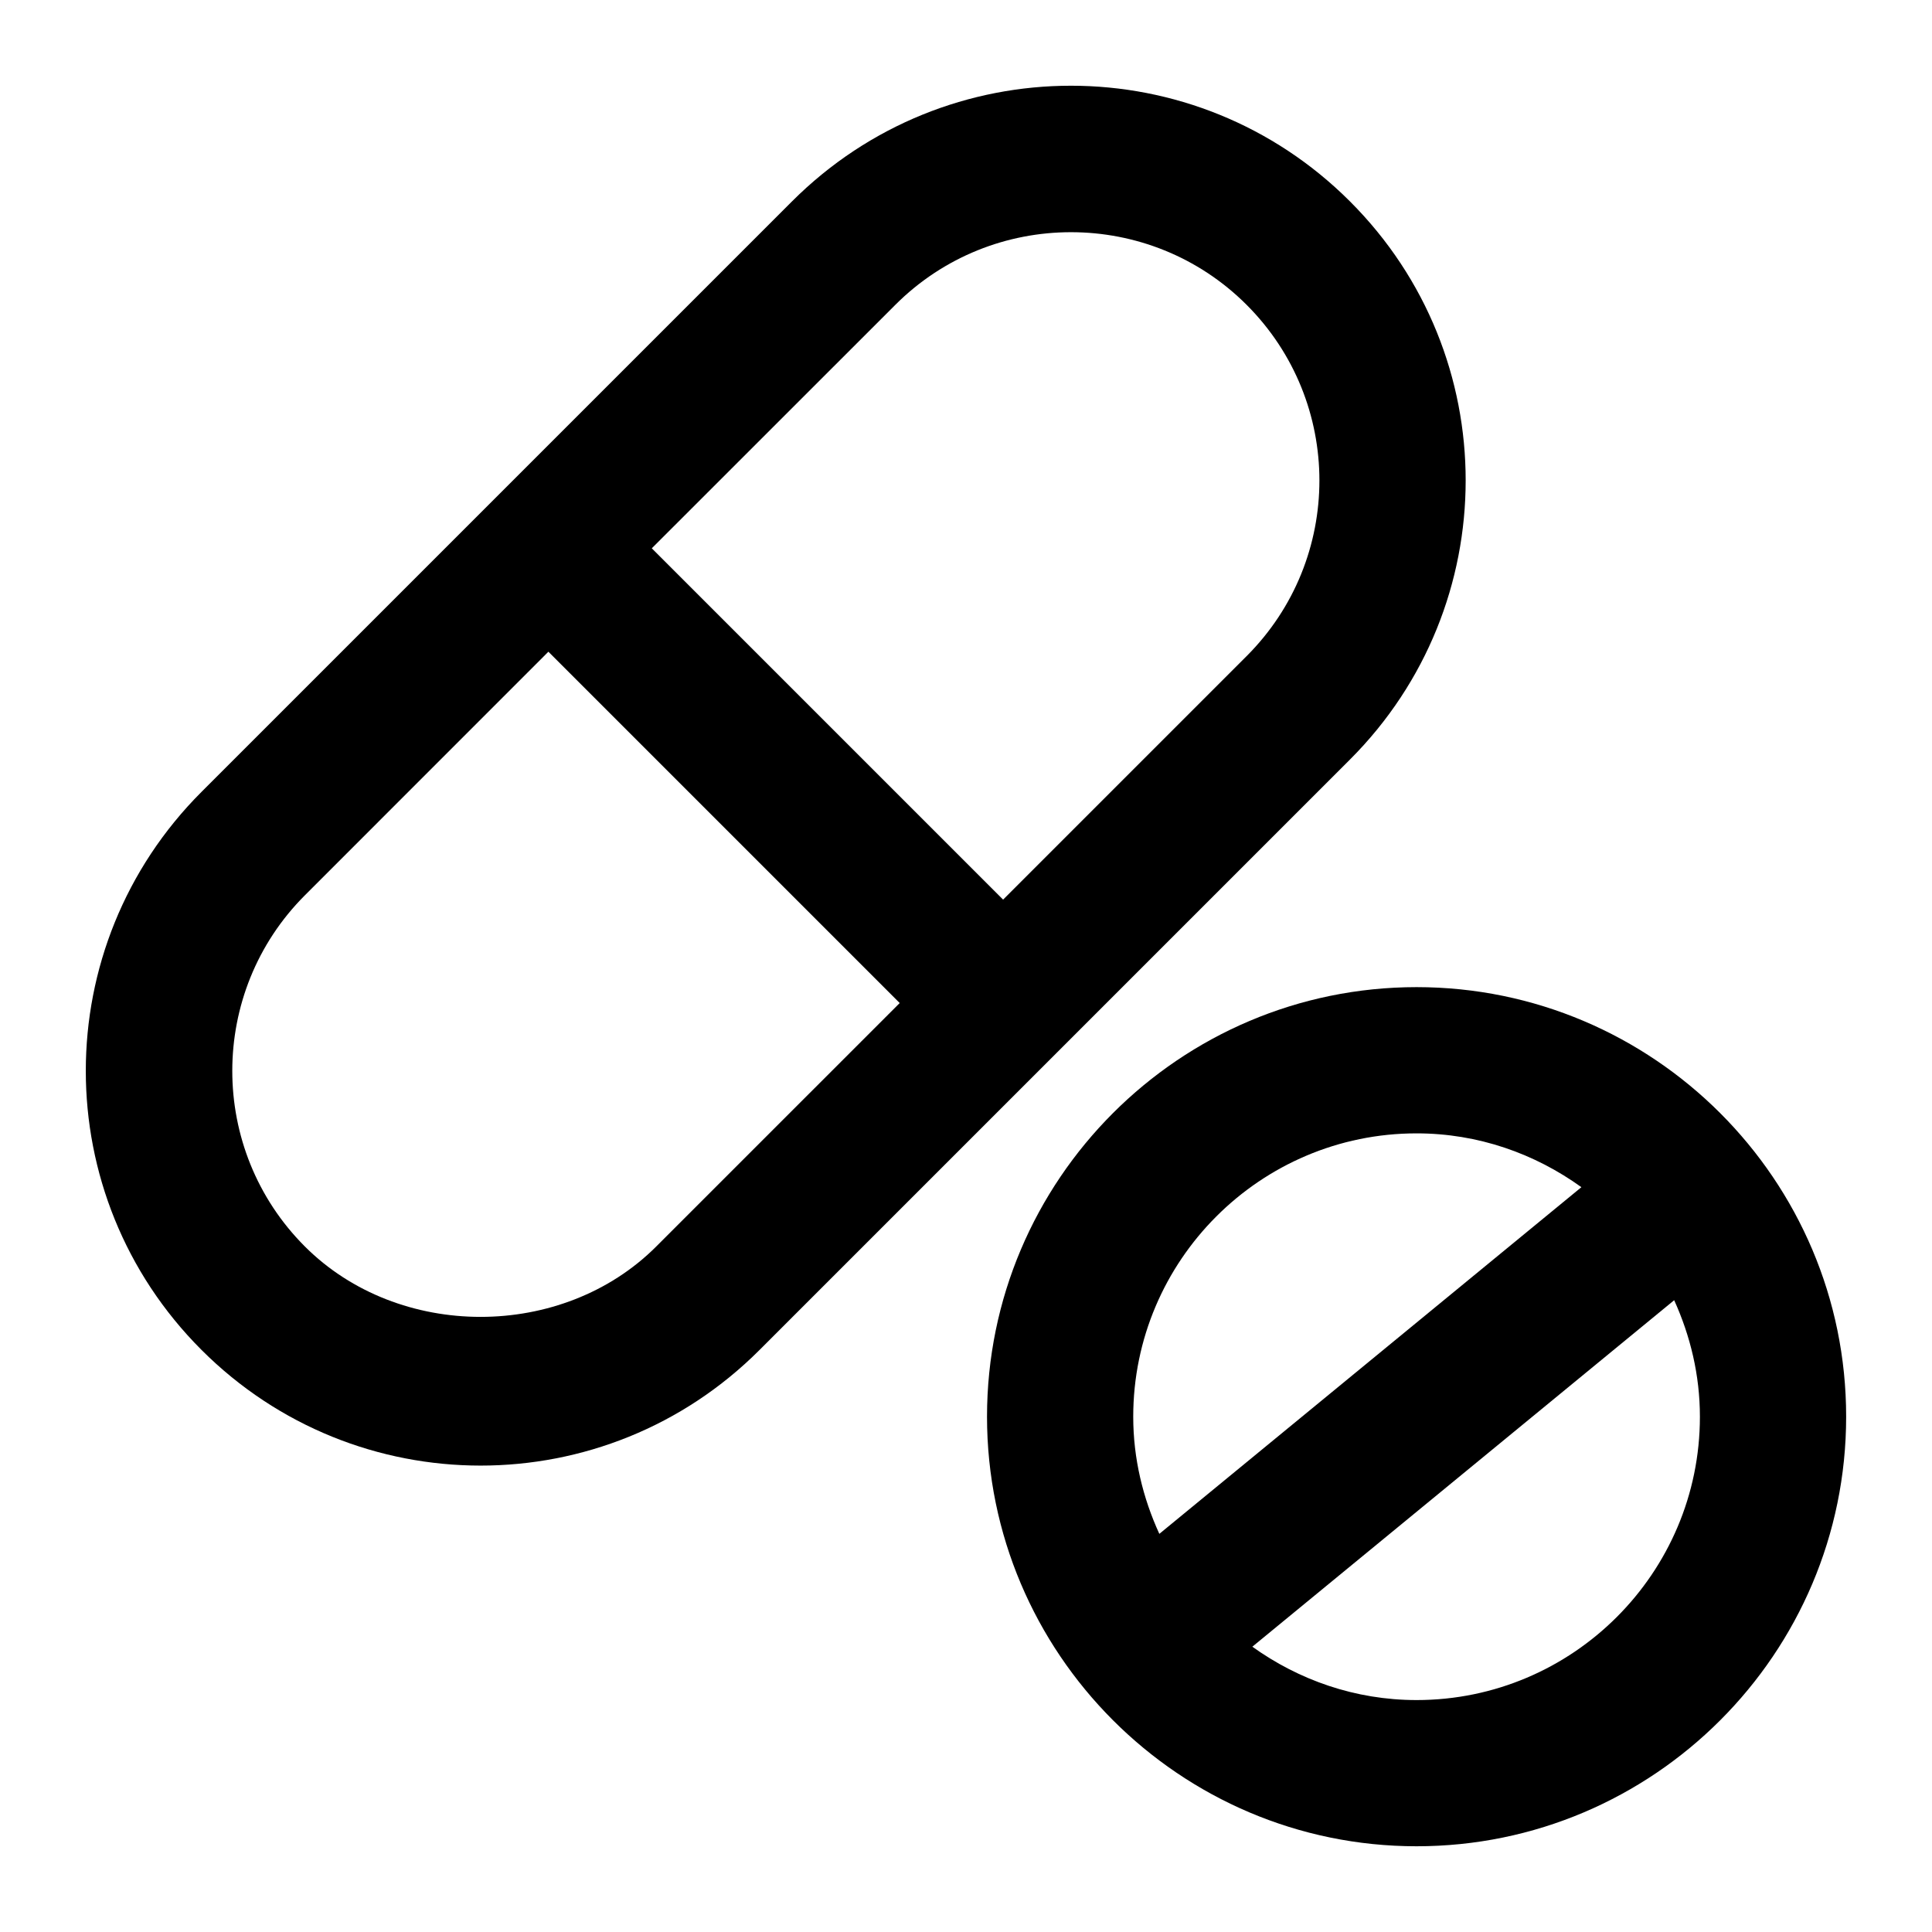
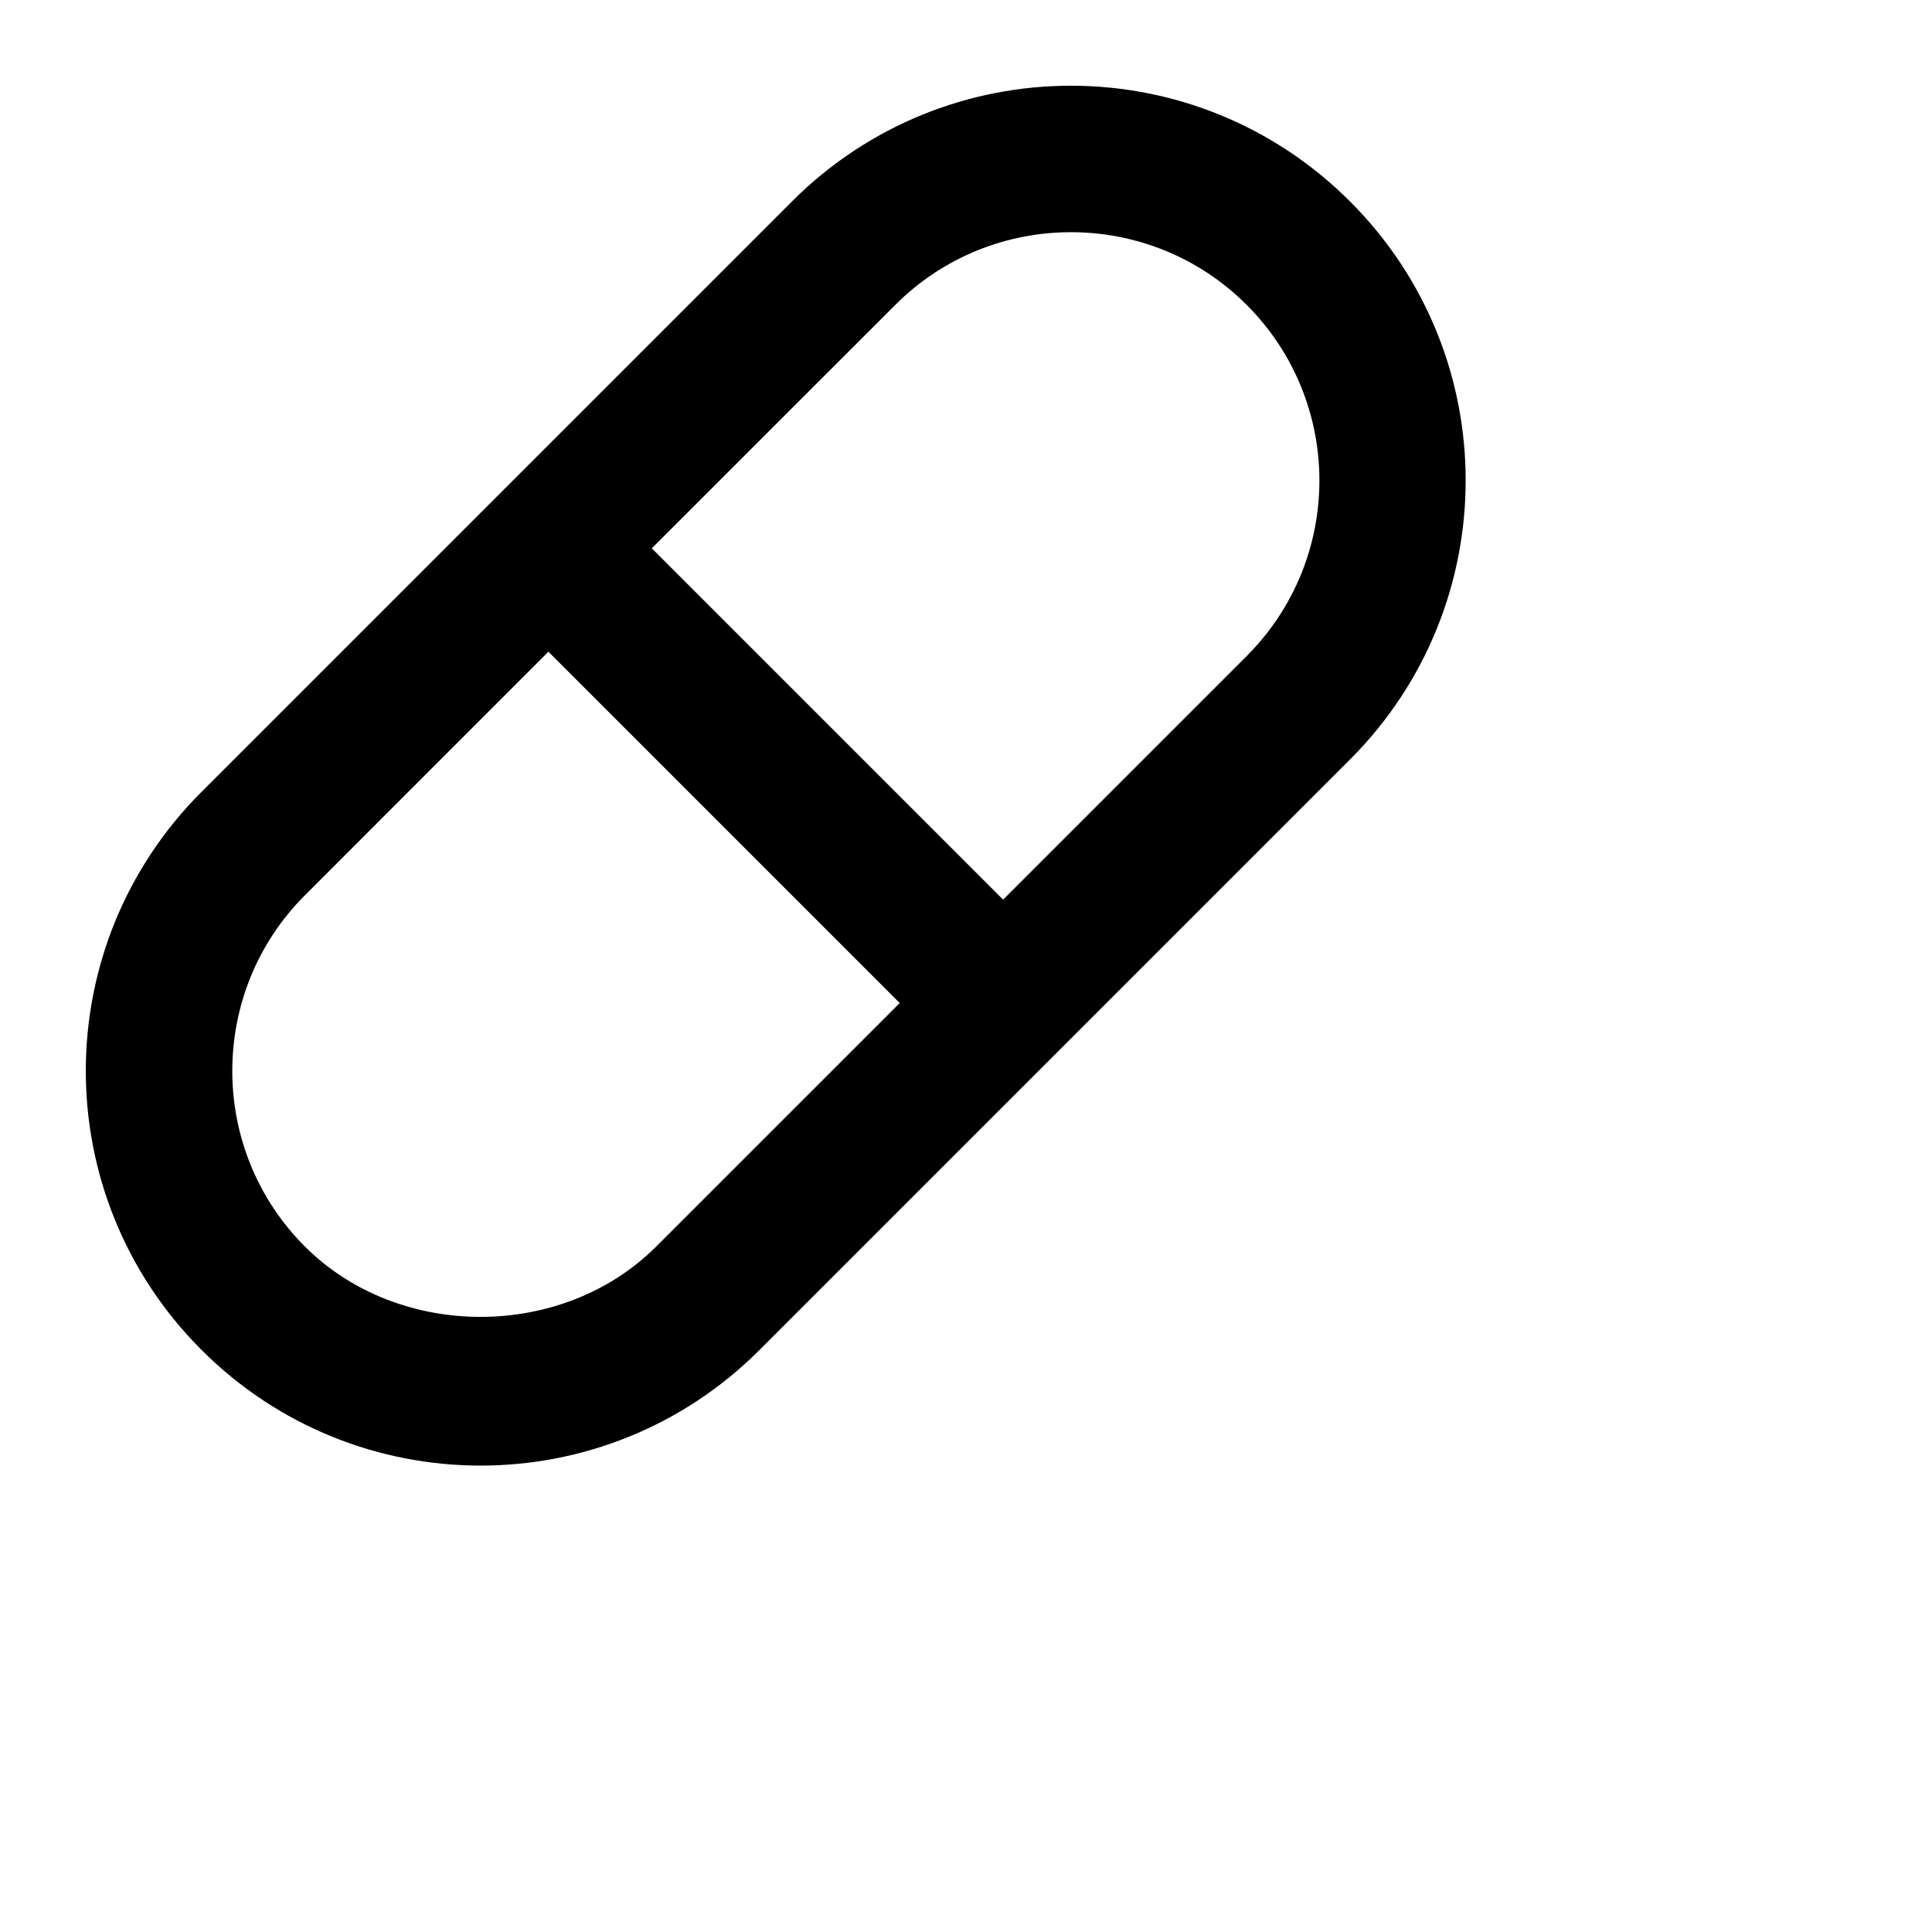
<svg xmlns="http://www.w3.org/2000/svg" fill="#000000" width="800px" height="800px" version="1.1" viewBox="144 144 512 512">
  <g>
    <path d="m501.76 345.28c40.852-40.852 40.902-107.04 0-147.9-40.883-40.883-107-40.883-147.88 0l-156.48 156.48c-40.883 40.883-40.883 107 0 147.88 40.852 40.852 107.04 40.902 147.9 0 54.719-54.723 101.74-101.74 156.46-156.46zm-120.48-120.5c25.68-25.68 67.441-25.641 93.082 0 25.73 25.73 25.727 67.375 0 93.102l-64.527 64.527-93.102-93.102zm-63.375 249.56c-24.863 24.863-68.238 24.863-93.102 0-25.66-25.66-25.66-67.422 0-93.082l64.527-64.547 93.102 93.102z" />
-     <path d="m519.41 405.6c-62.77 0-113.84 51.074-113.84 113.84 0 62.629 50.98 113.84 113.84 113.84 62.77 0 113.84-51.074 113.84-113.84 0.004-62.805-51.121-113.84-113.84-113.84zm0 38.754c16.332 0 31.34 5.379 43.676 14.262l-111.85 91.871c-4.344-9.488-6.918-19.949-6.918-31.047 0.004-41.402 33.688-75.086 75.09-75.086zm0 150.18c-16.258 0-31.223-5.32-43.527-14.141l111.79-91.824c4.289 9.449 6.82 19.844 6.82 30.879 0.004 41.402-33.68 75.086-75.086 75.086z" />
  </g>
</svg>